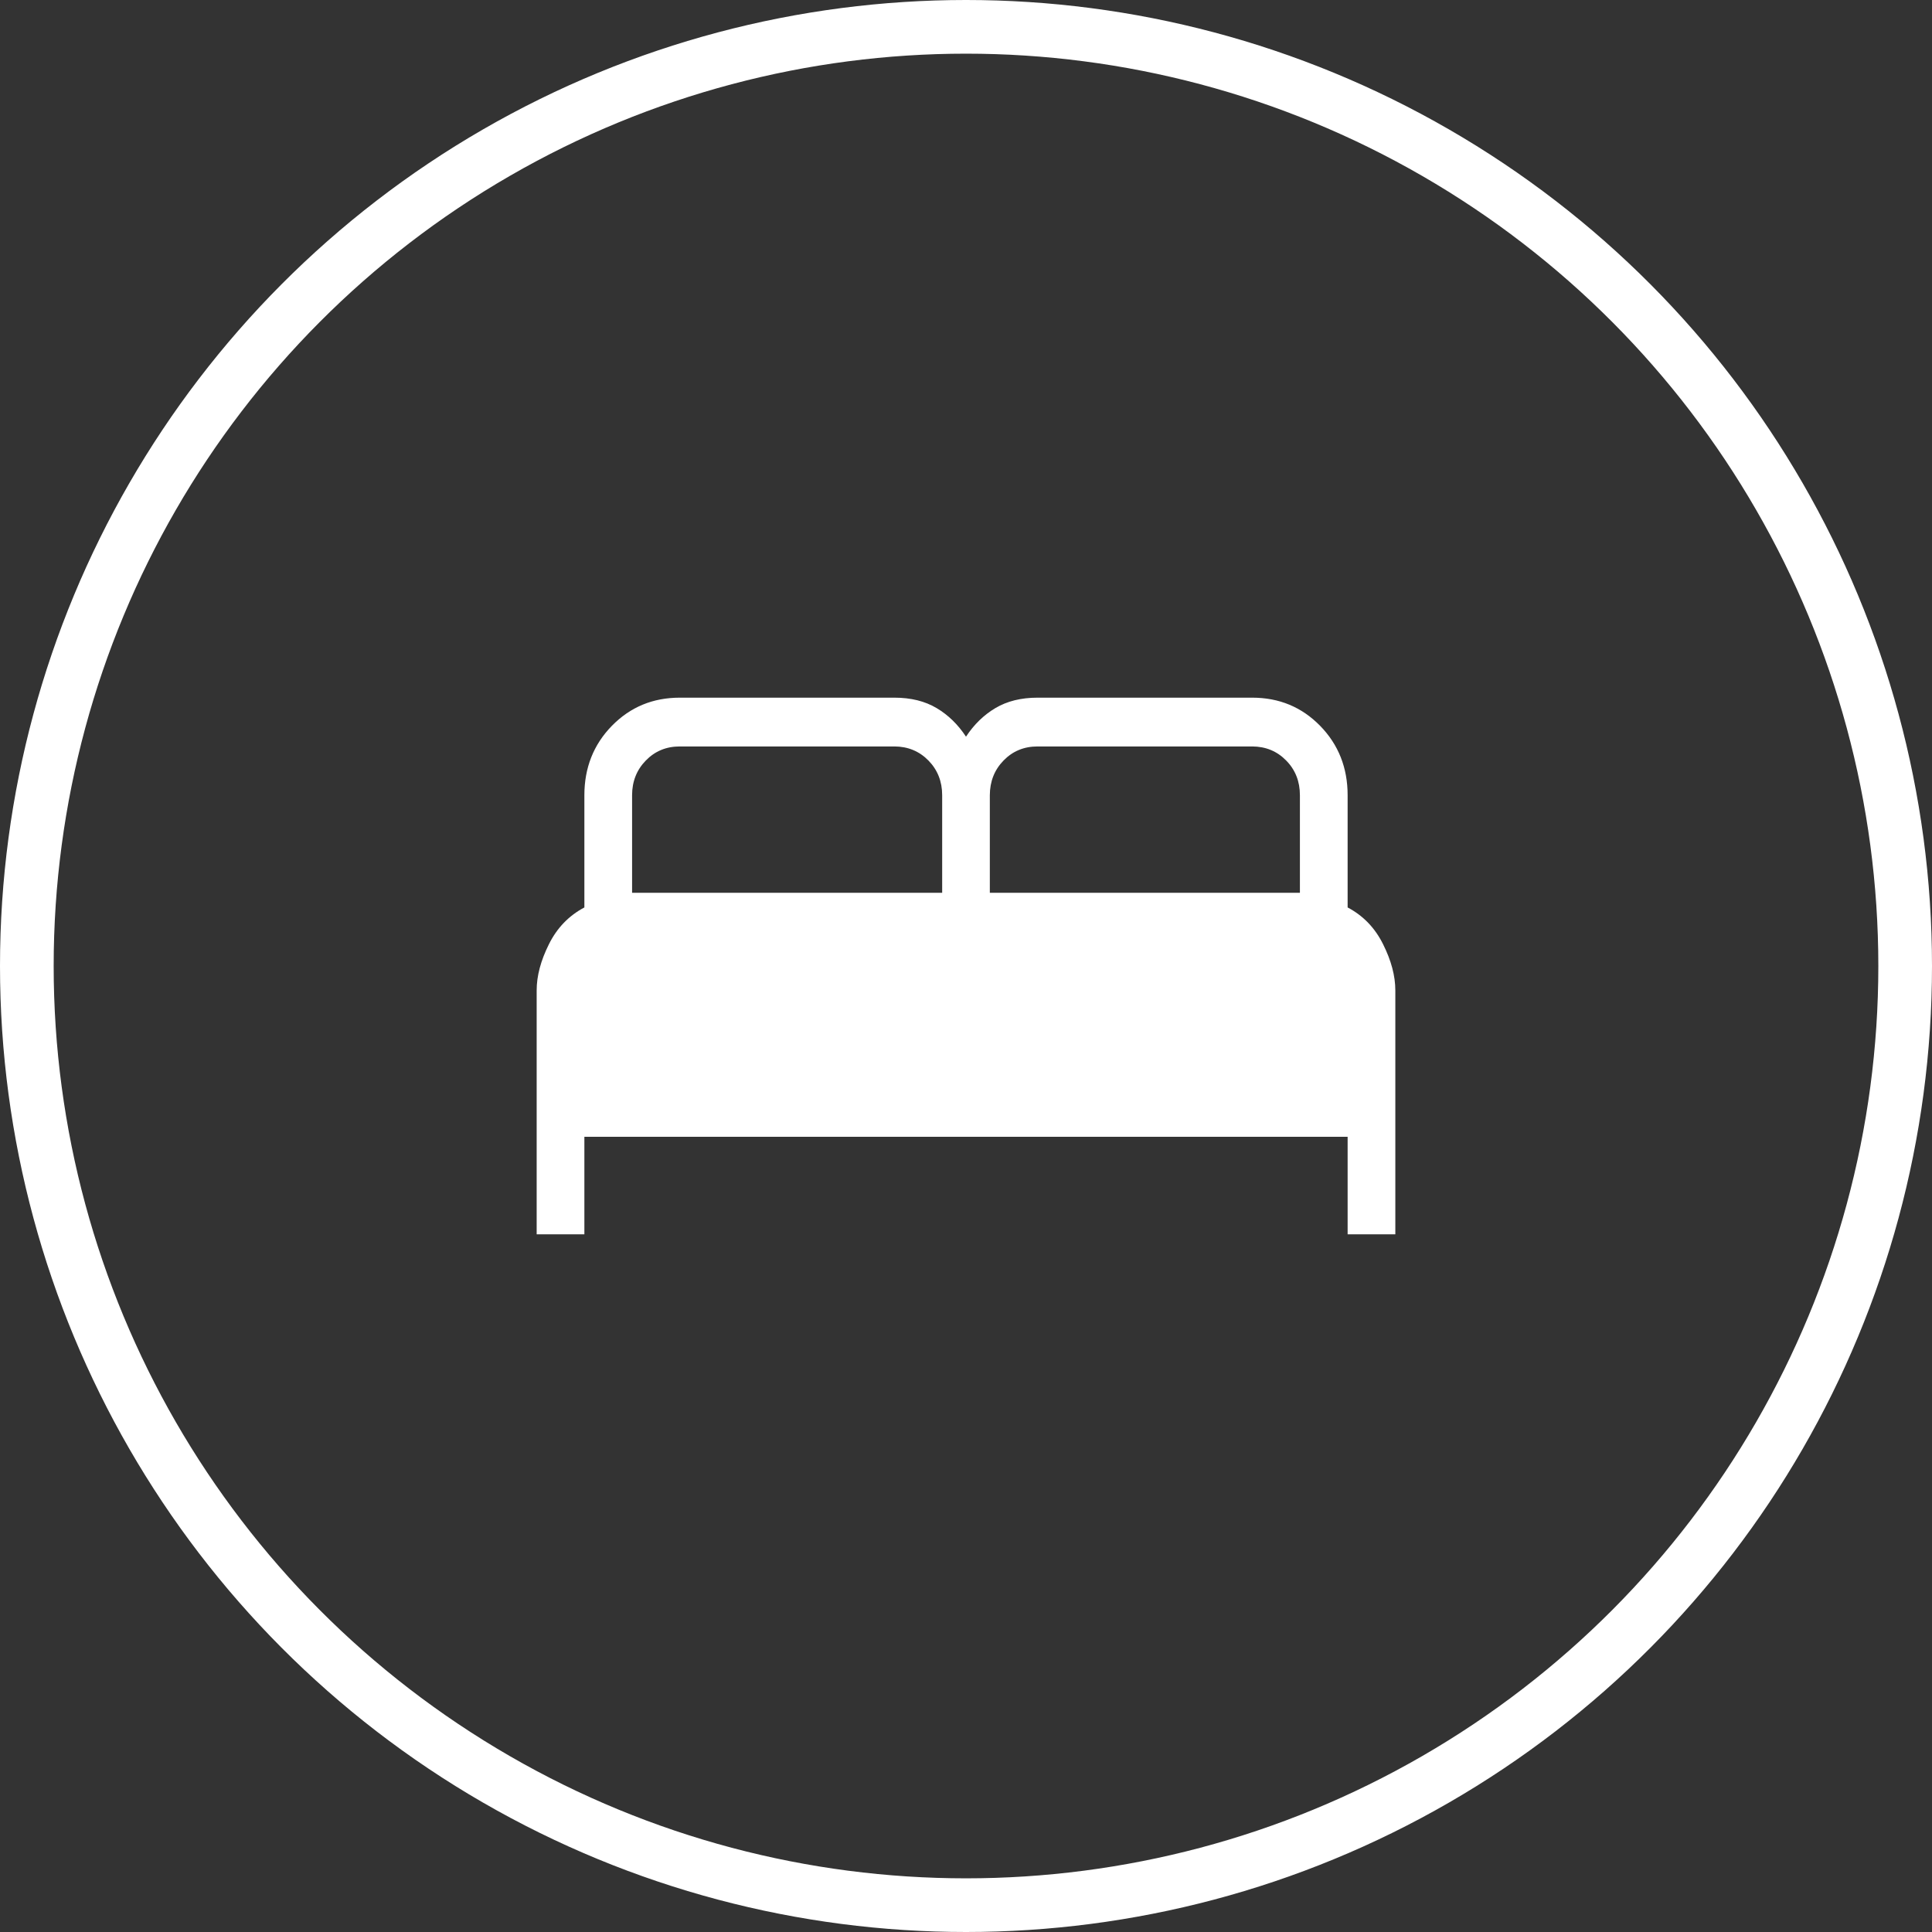
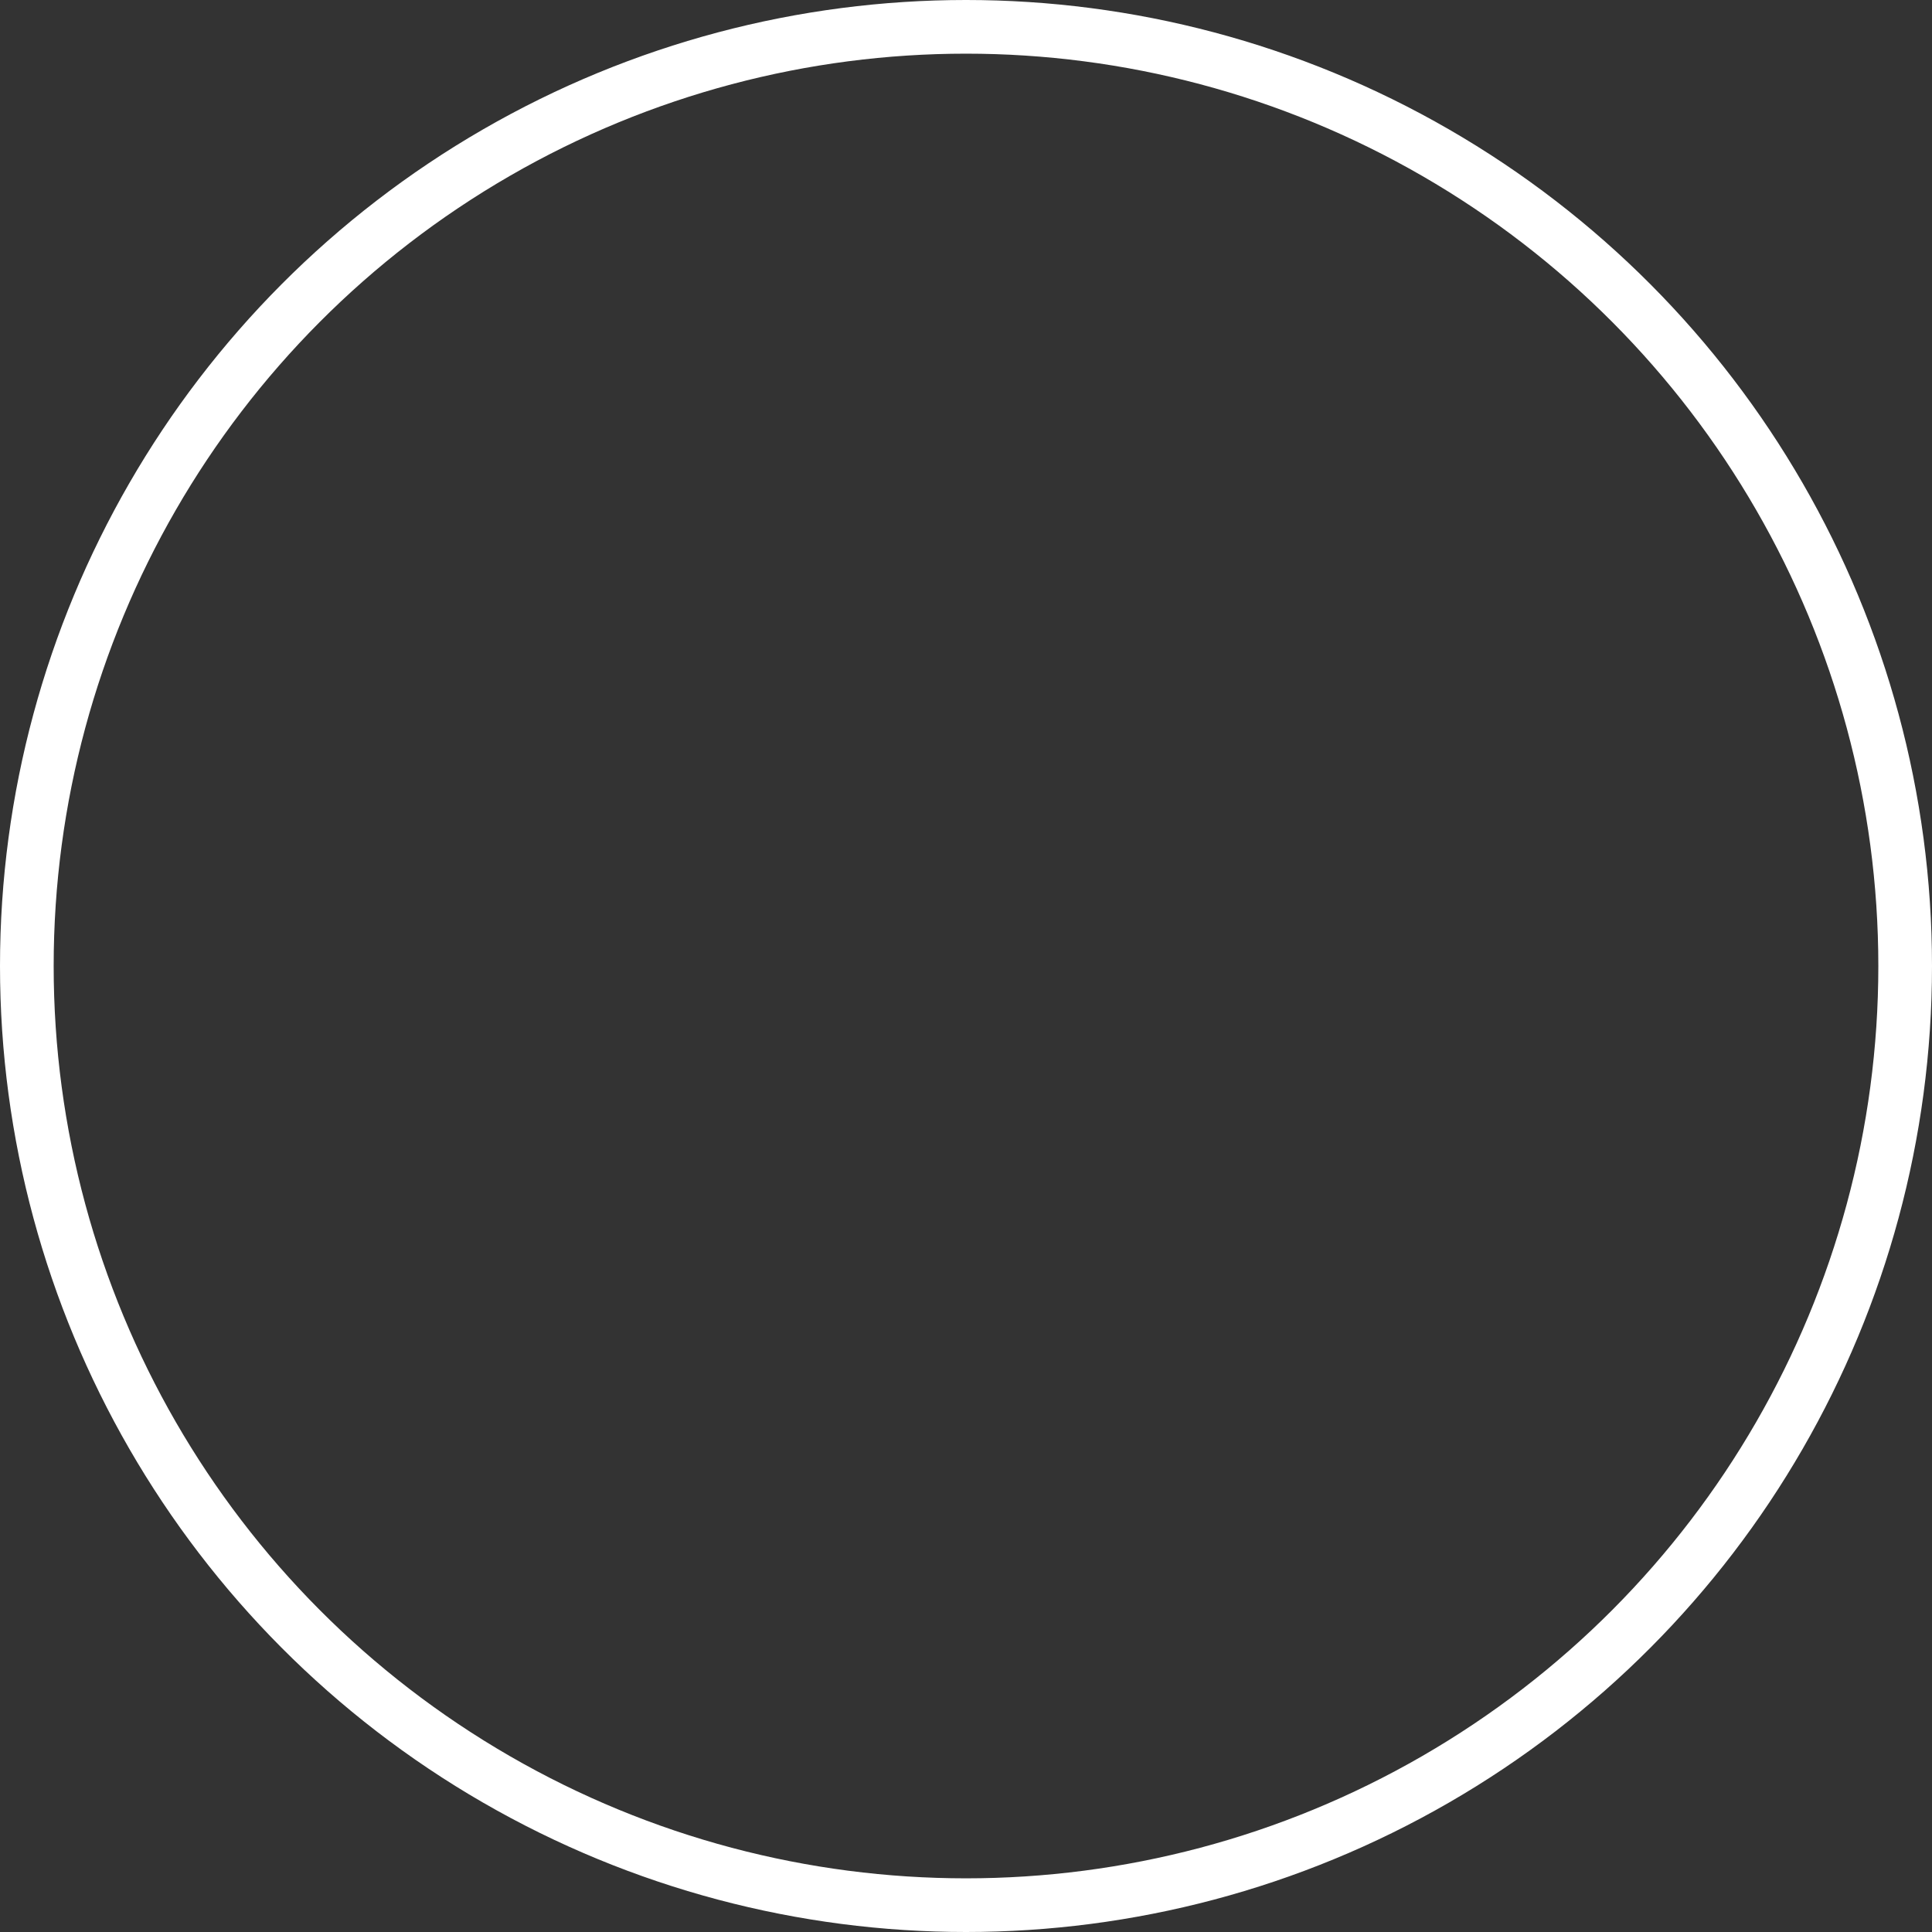
<svg xmlns="http://www.w3.org/2000/svg" width="36" height="36" viewBox="0 0 36 36" fill="none">
  <rect x="0" y="0" width="36" height="36" fill="#333333" stroke="none" />
-   <path d="M10 23V18.454C10 18.186 10.076 17.899 10.228 17.595C10.379 17.29 10.6 17.062 10.889 16.909V14.818C10.889 14.306 11.06 13.874 11.402 13.524C11.744 13.175 12.165 13 12.667 13H16.667C16.973 13 17.235 13.065 17.452 13.194C17.668 13.322 17.851 13.5 18 13.727C18.149 13.5 18.332 13.322 18.548 13.194C18.765 13.065 19.027 13 19.333 13H23.333C23.835 13 24.256 13.175 24.598 13.524C24.94 13.874 25.111 14.306 25.111 14.818V16.909C25.401 17.062 25.621 17.29 25.772 17.595C25.924 17.899 26 18.186 26 18.454V23H25.111V21.182H10.889V23H10ZM18.444 16.636H24.222V14.818C24.222 14.561 24.137 14.345 23.966 14.171C23.796 13.997 23.585 13.91 23.333 13.909H19.333C19.081 13.909 18.87 13.996 18.7 14.171C18.53 14.345 18.445 14.561 18.444 14.818V16.636ZM11.778 16.636H17.556V14.818C17.556 14.561 17.47 14.345 17.3 14.171C17.129 13.997 16.918 13.91 16.667 13.909H12.667C12.415 13.909 12.204 13.996 12.034 14.171C11.864 14.345 11.778 14.561 11.778 14.818V16.636Z" fill="white" />
  <circle cx="18" cy="18" r="17.5" stroke="white" />
</svg>